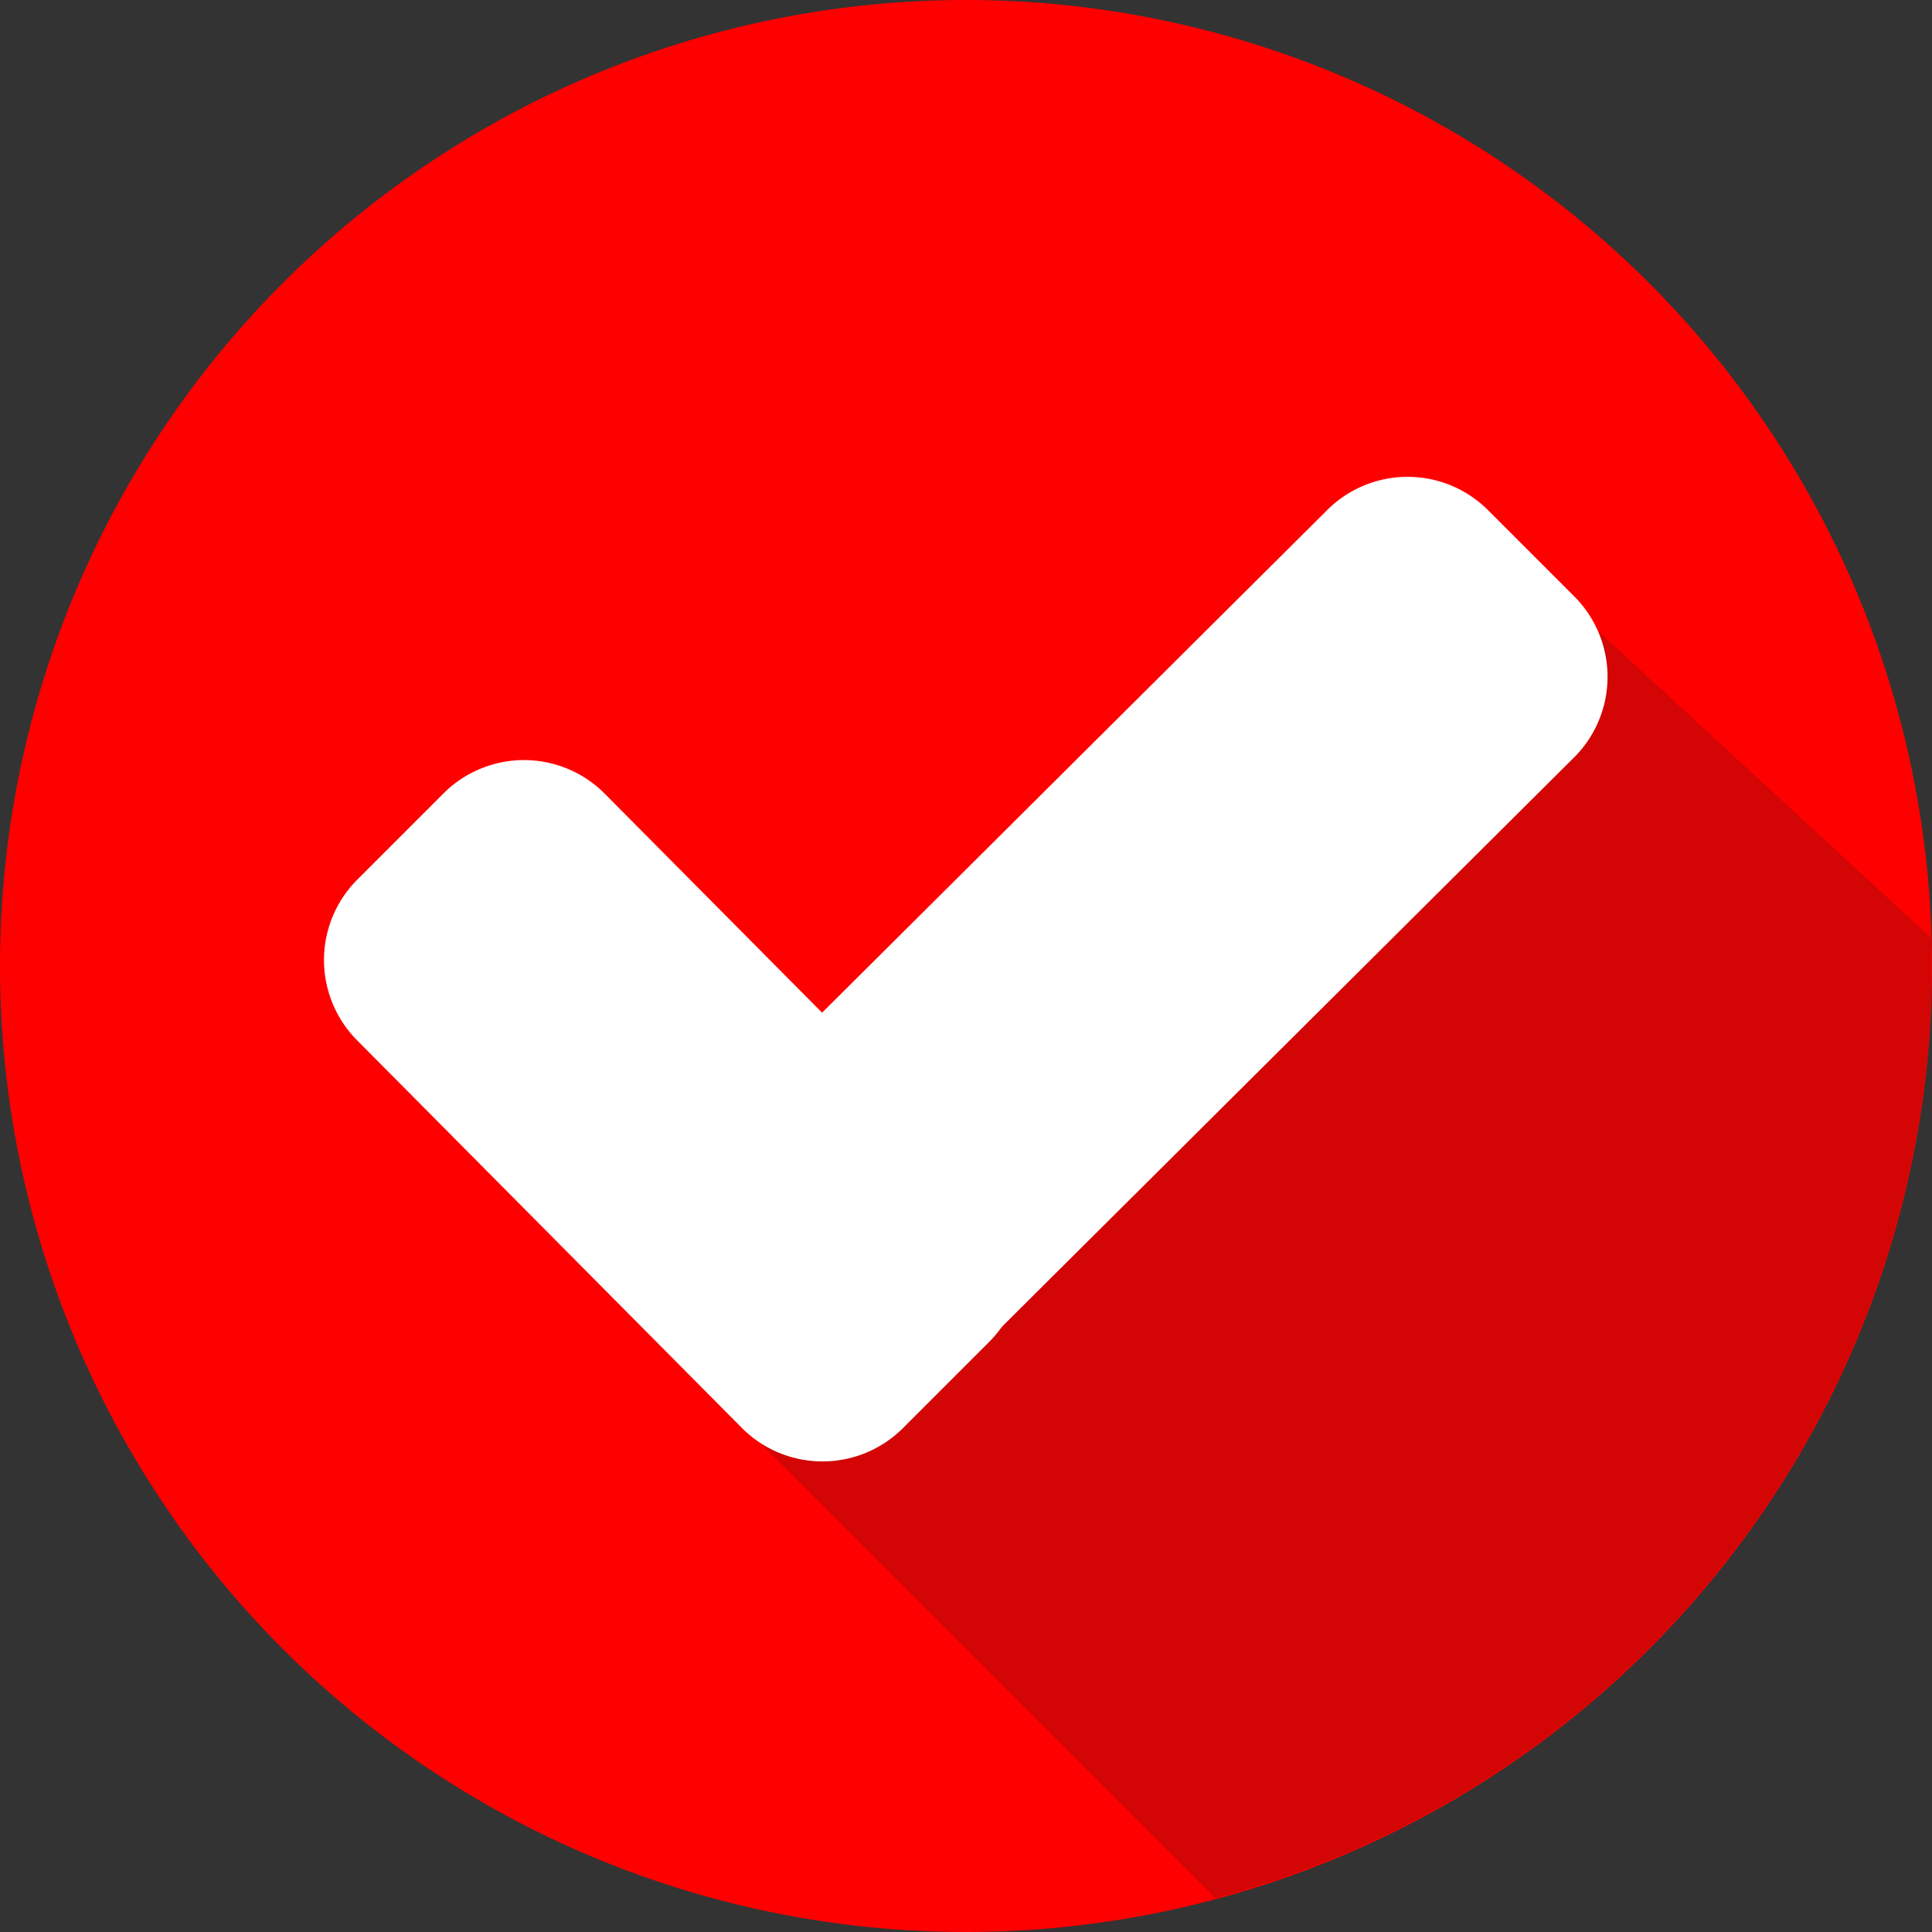
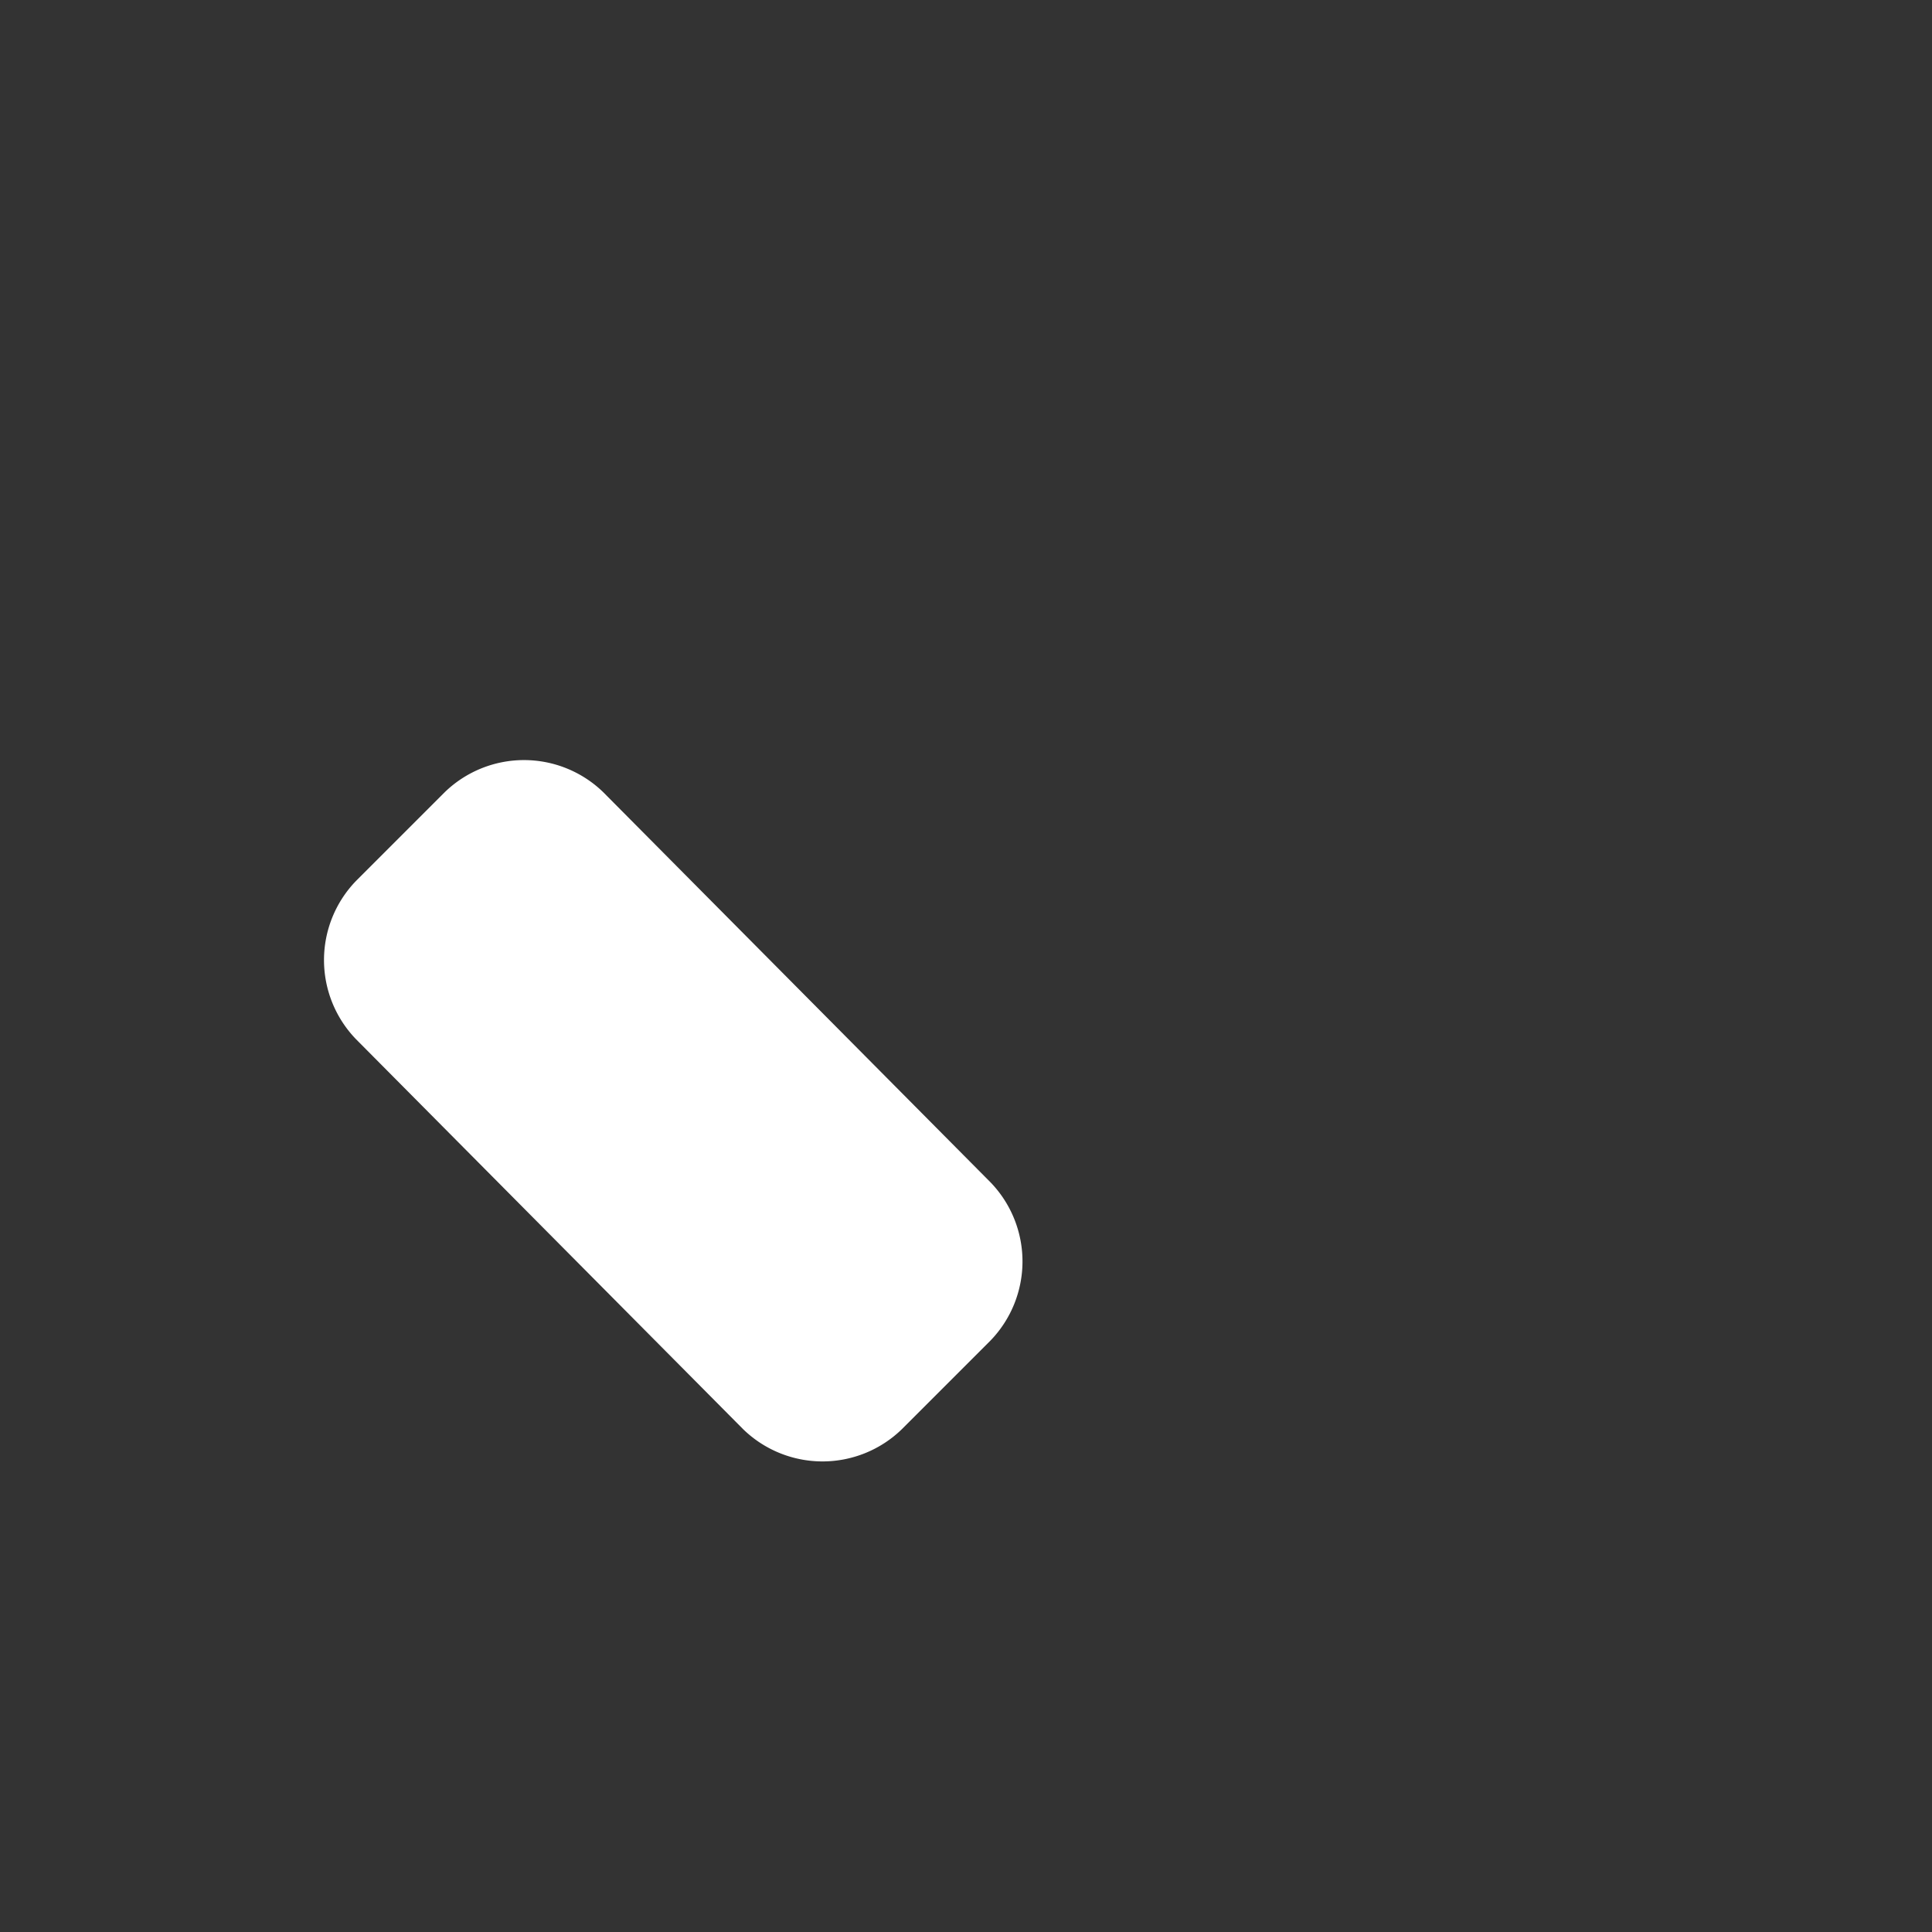
<svg xmlns="http://www.w3.org/2000/svg" viewBox="3025 764 21.656 21.656">
  <rect x="3025" y="764" width="21.656" height="21.656" fill="#333333" stroke="none" />
  <defs>
    <style>
      .cls-1 {
        fill: red;
      }

      .cls-2 {
        fill: #d30505;
      }

      .cls-3 {
        fill: #fff;
      }
    </style>
  </defs>
  <g id="シンボル_19_8" data-name="シンボル 19 – 8" transform="translate(2850 86)">
-     <path id="パス_152" data-name="パス 152" class="cls-1" d="M21.656,10.828A10.828,10.828,0,1,1,10.828,0,10.829,10.829,0,0,1,21.656,10.828Zm0,0" transform="translate(175 678)" />
-     <path id="パス_153" data-name="パス 153" class="cls-2" d="M151,130.822l5.566,5.566a10.819,10.819,0,0,0,8.026-10.449v-.31l-4.371-4.029Zm0,0" transform="translate(32.058 562.889)" />
    <path id="パス_154" data-name="パス 154" class="cls-3" d="M75.519,164.381a1.276,1.276,0,0,1,0,1.777l-.993.993a1.276,1.276,0,0,1-1.777,0L68.41,162.78a1.276,1.276,0,0,1,0-1.777l.993-.993a1.276,1.276,0,0,1,1.777,0Zm0,0" transform="translate(110.582 526.87)" />
-     <path id="パス_155" data-name="パス 155" class="cls-3" d="M139.324,100.51a1.276,1.276,0,0,1,1.777,0l.993.993a1.276,1.276,0,0,1,0,1.777l-7.514,7.477a1.276,1.276,0,0,1-1.777,0l-.993-.993a1.276,1.276,0,0,1,0-1.777Zm0,0" transform="translate(50.565 583.195)" />
  </g>
</svg>